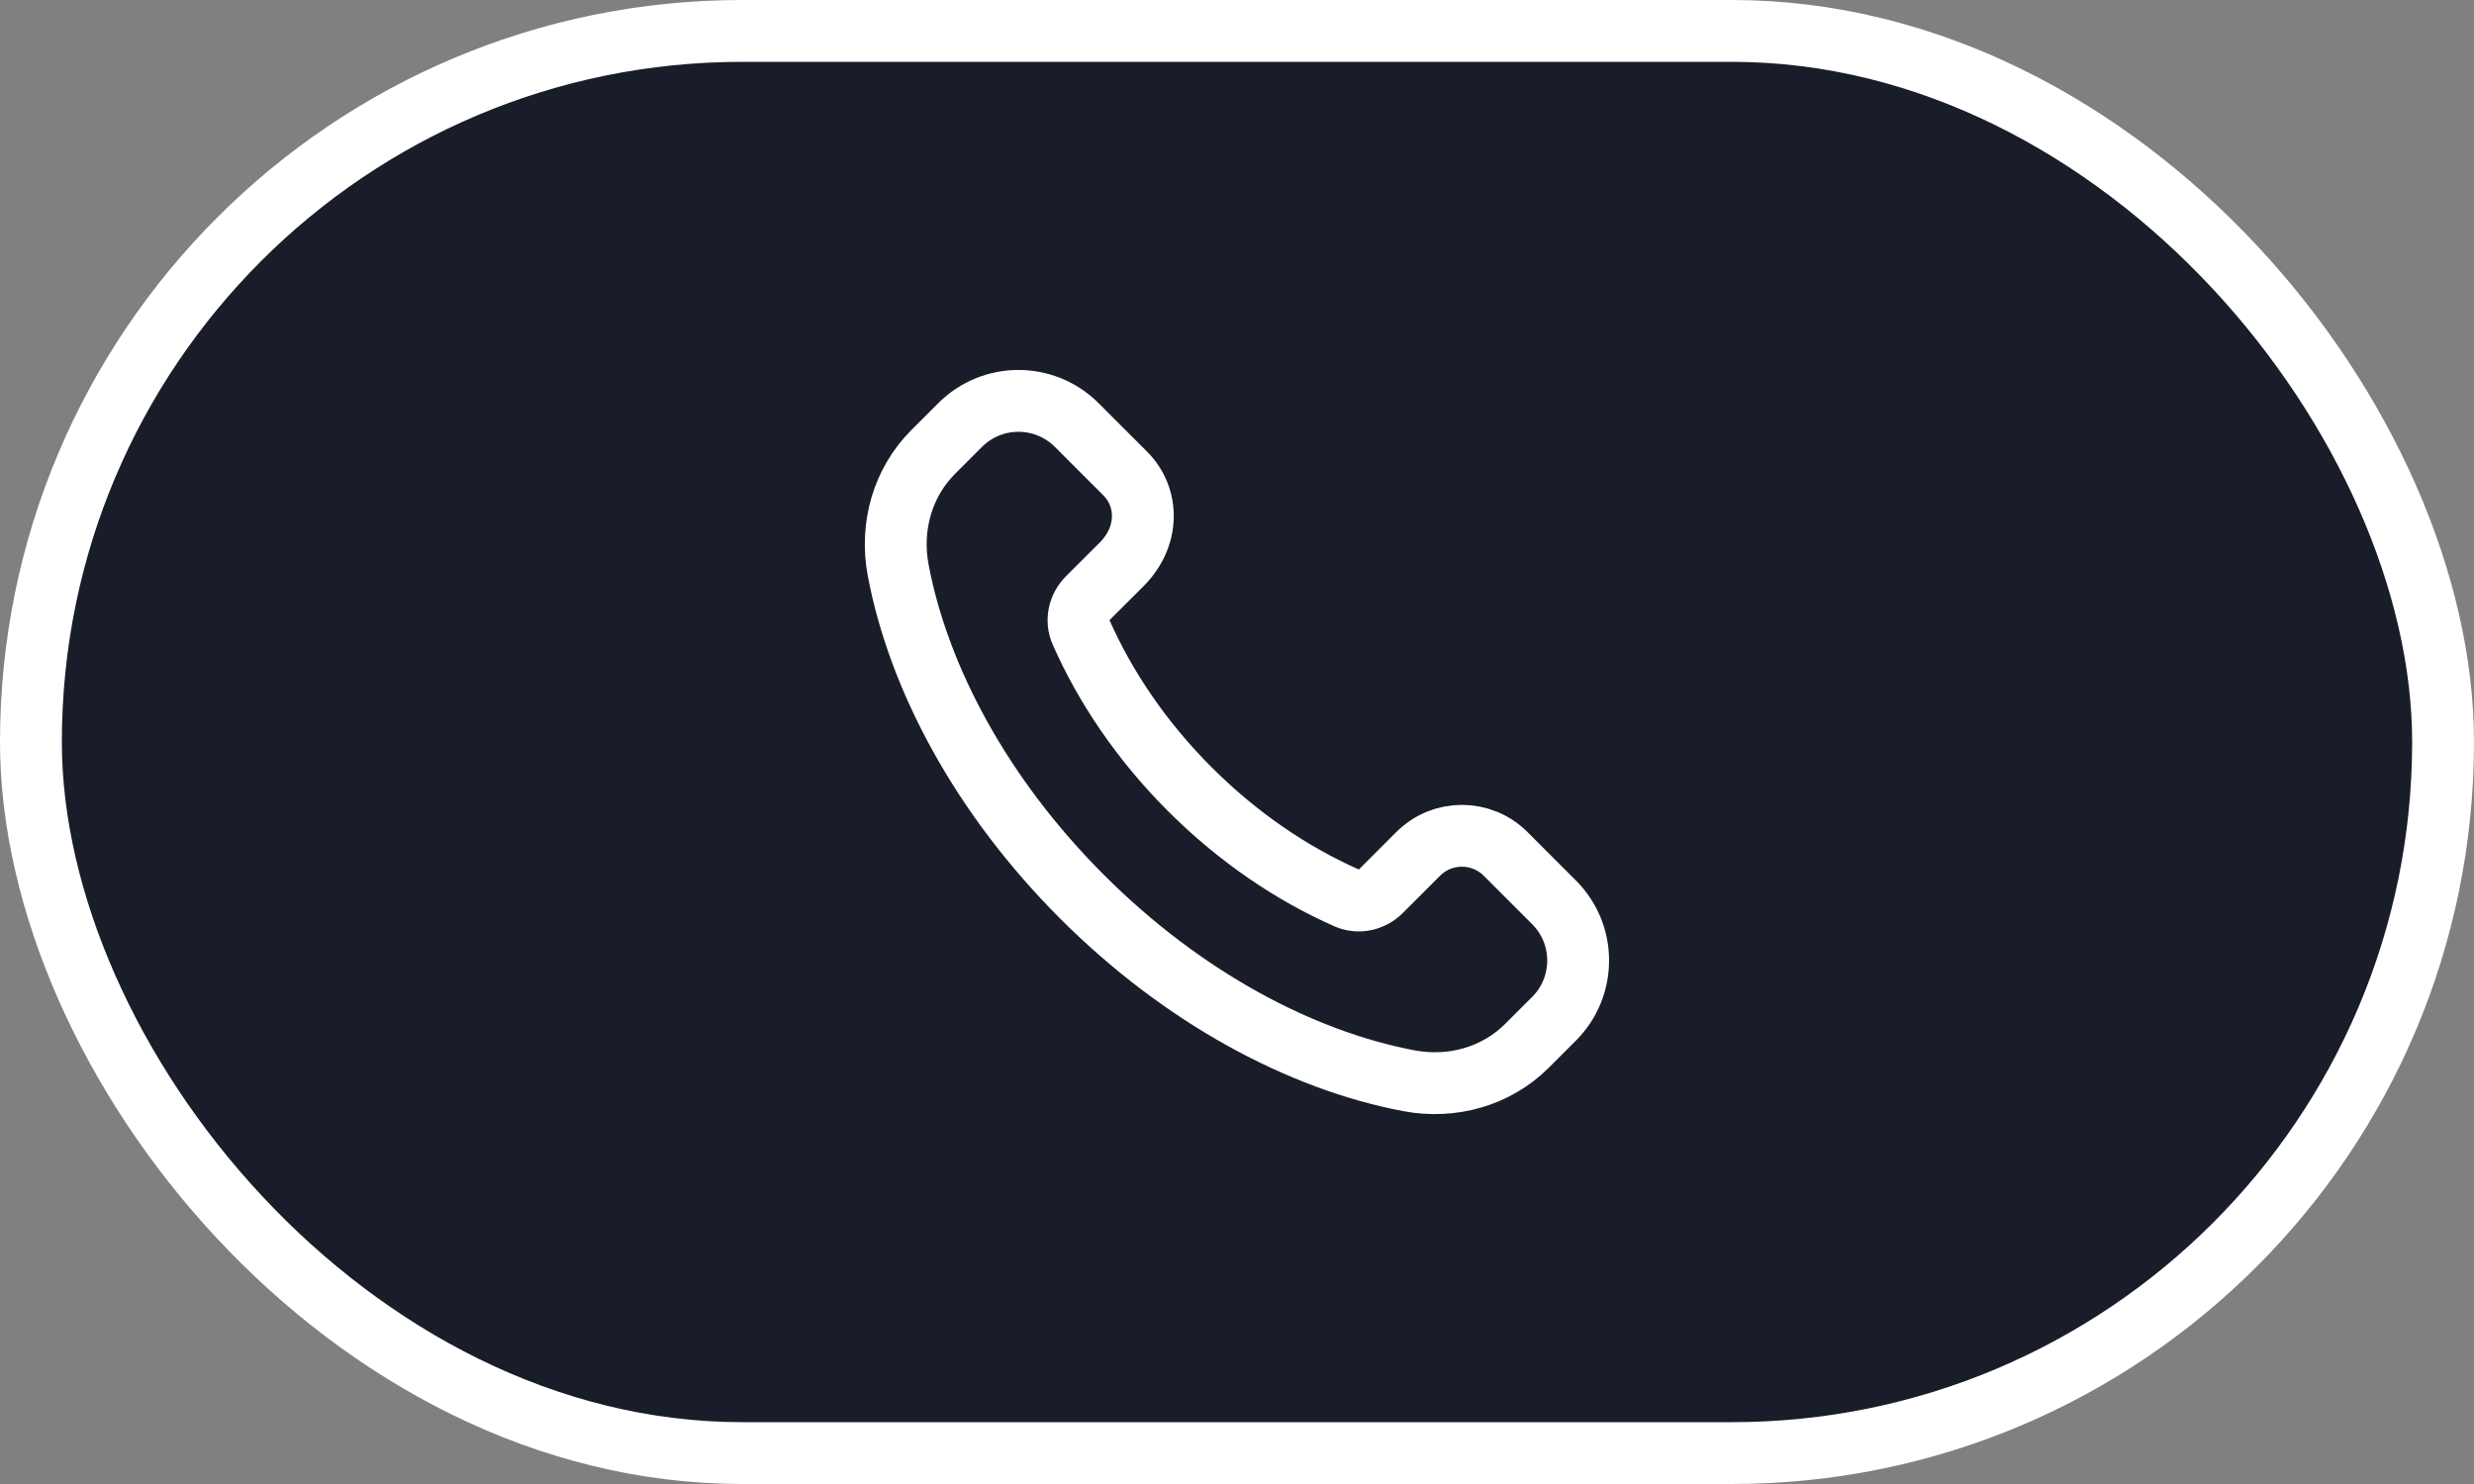
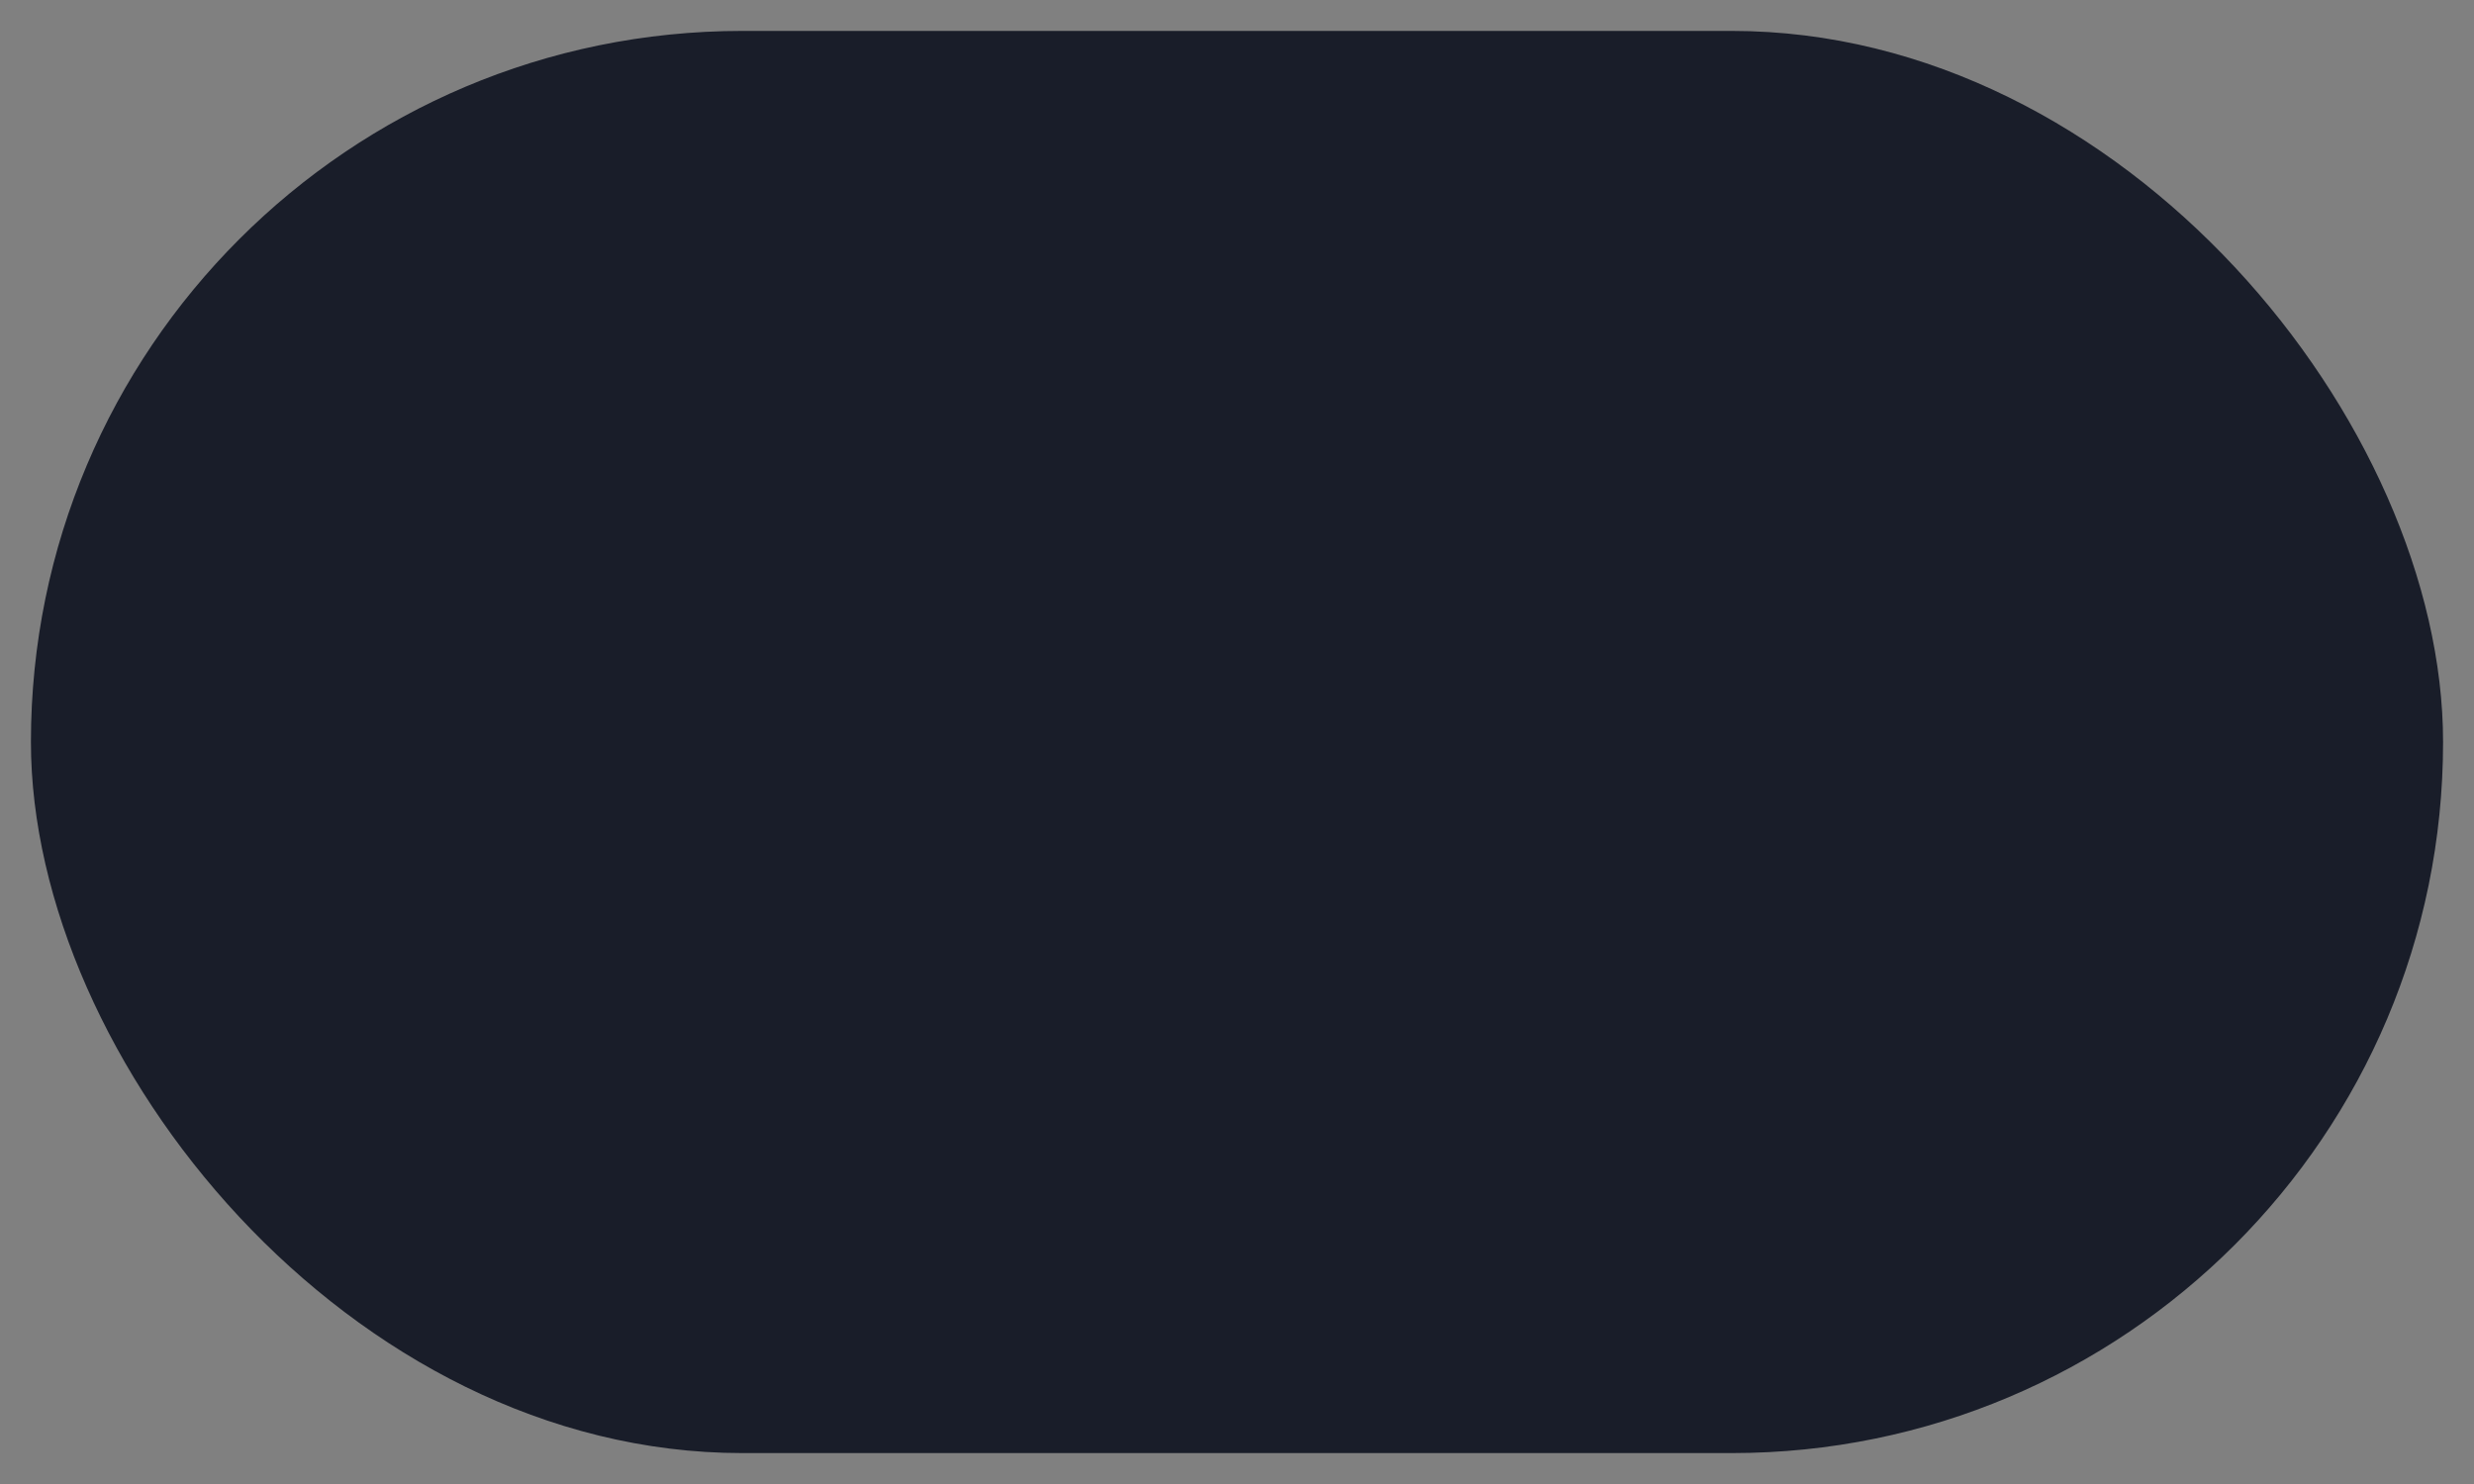
<svg xmlns="http://www.w3.org/2000/svg" width="40" height="24" viewBox="0 0 40 24" fill="none">
  <rect x="0" y="0" width="40" height="24" fill="#808080" stroke="none" />
  <rect x="0.5" y="0.5" width="39" height="23" rx="11.5" fill="#191D29" />
-   <rect x="0.5" y="0.5" width="39" height="23" rx="11.5" stroke="white" />
-   <path fill-rule="evenodd" clip-rule="evenodd" d="M19.237 12.763C18.457 11.983 17.869 11.11 17.478 10.224C17.395 10.036 17.444 9.817 17.589 9.672L18.135 9.127C18.582 8.68 18.582 8.047 18.191 7.656L17.409 6.874C16.888 6.353 16.044 6.353 15.523 6.874L15.089 7.308C14.595 7.802 14.389 8.515 14.522 9.222C14.851 10.964 15.863 12.871 17.496 14.504C19.129 16.136 21.036 17.148 22.778 17.478C23.485 17.611 24.197 17.405 24.691 16.911L25.125 16.477C25.646 15.956 25.646 15.112 25.125 14.592L24.343 13.81C23.953 13.419 23.319 13.419 22.929 13.81L22.327 14.412C22.183 14.557 21.963 14.606 21.776 14.523C20.89 14.132 20.017 13.543 19.237 12.763Z" stroke="white" stroke-linecap="round" stroke-linejoin="round" />
</svg>